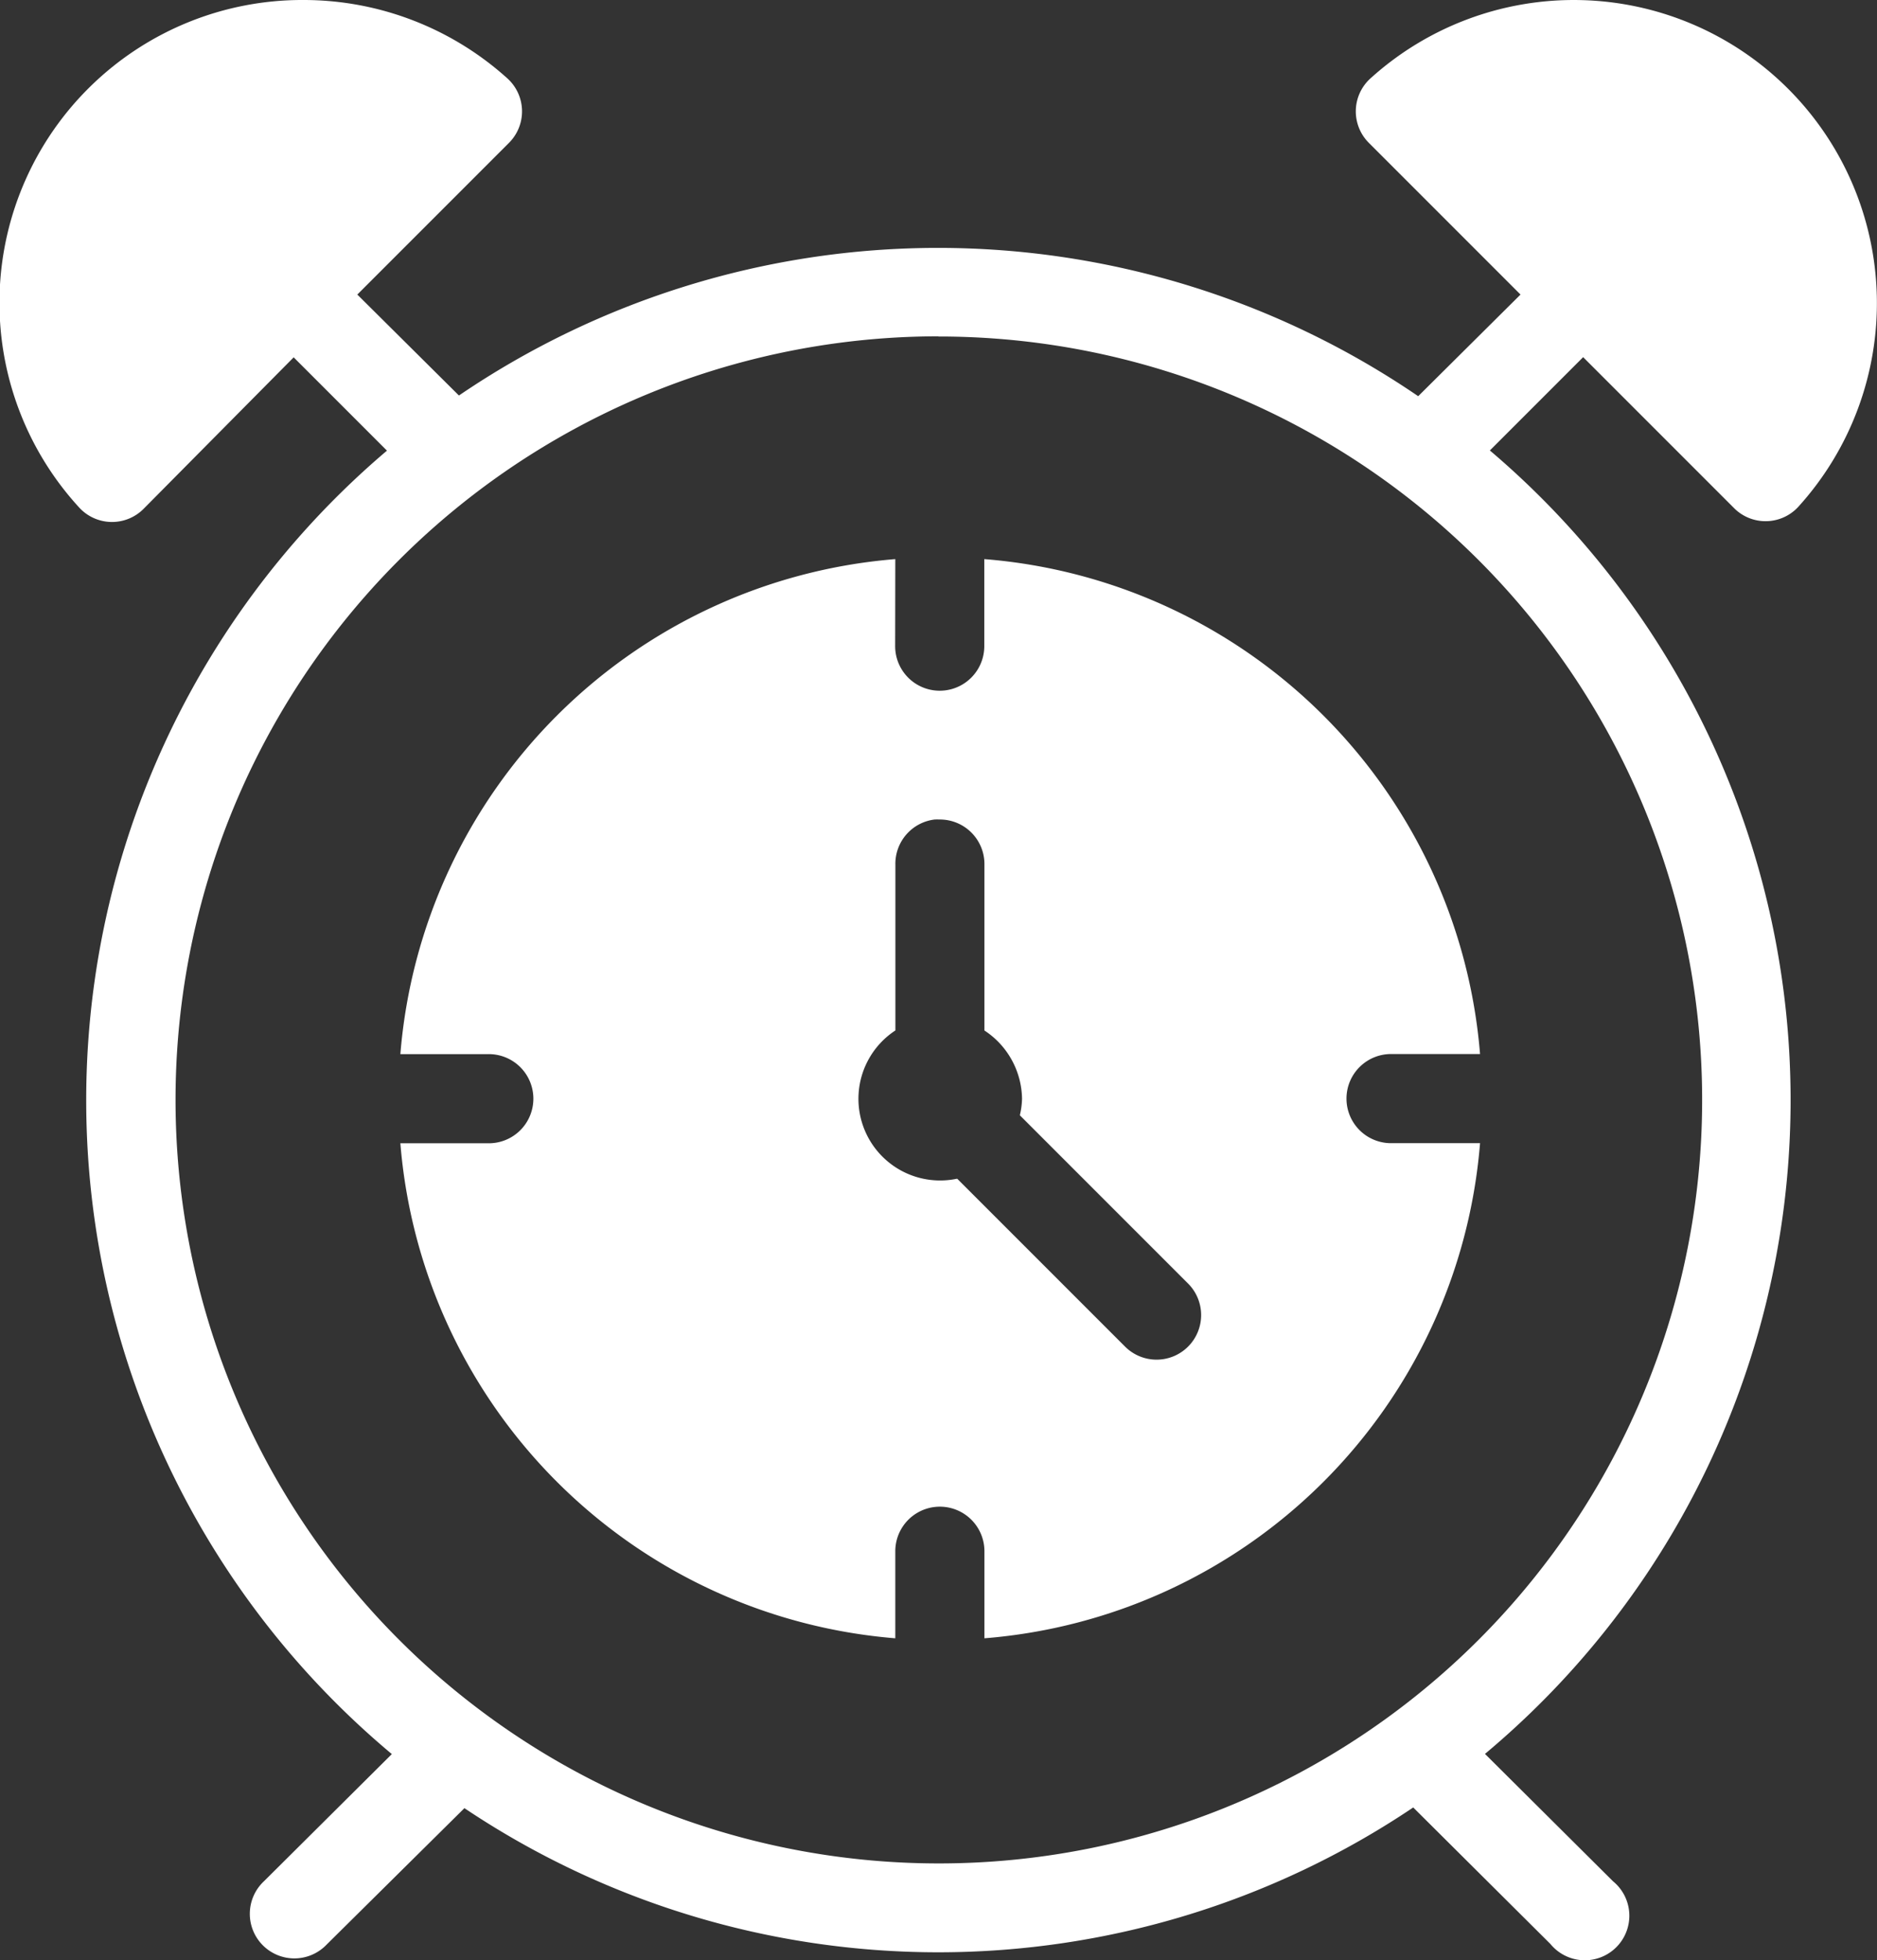
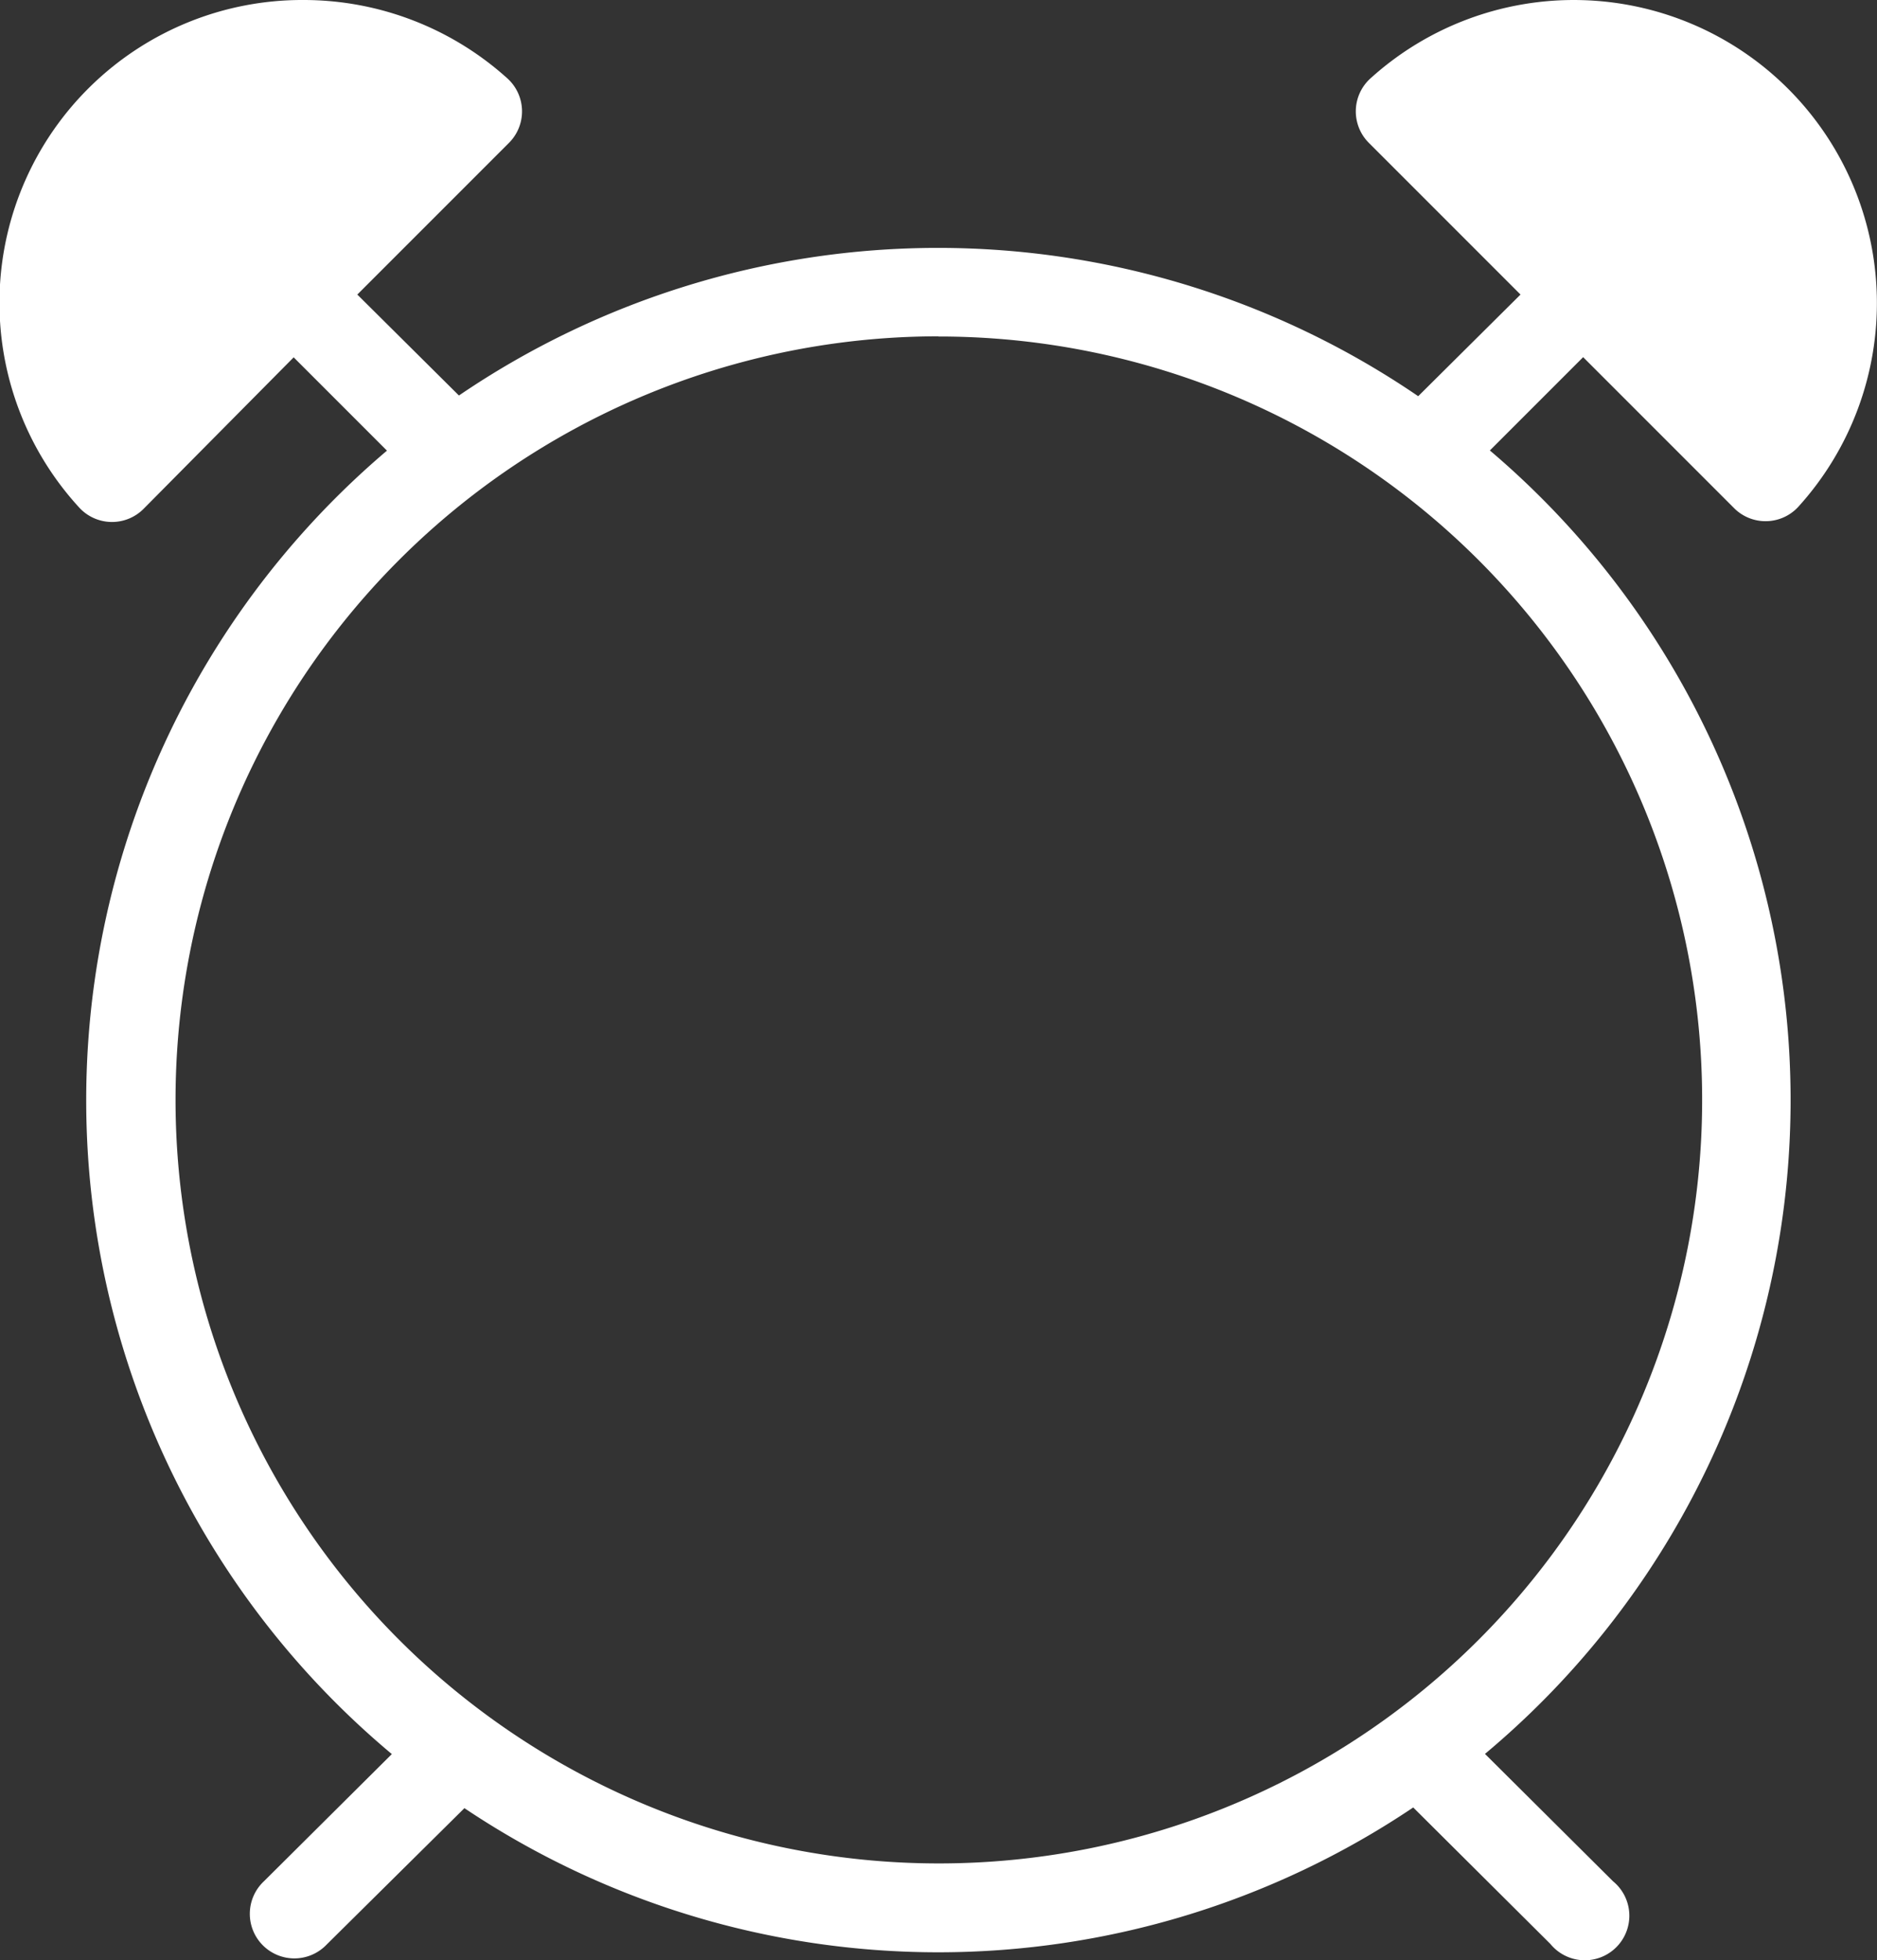
<svg xmlns="http://www.w3.org/2000/svg" id="Component_3_3" data-name="Component 3 – 3" width="40.727" height="42.521" viewBox="0 0 40.727 42.521">
  <rect x="0" y="0" width="40.727" height="42.521" fill="#333333" stroke="none" />
-   <path id="Path_588" data-name="Path 588" d="M428.169,457.23a11.725,11.725,0,0,0-10.739,10.739h1.888a.967.967,0,1,1,0,1.933H417.43a11.725,11.725,0,0,0,10.739,10.739v-1.888a.967.967,0,1,1,1.934,0v1.888A11.723,11.723,0,0,0,440.857,469.9h-1.9a.967.967,0,1,1,0-1.933h1.9A11.724,11.724,0,0,0,430.1,457.23v1.888h0a.967.967,0,1,1-1.934,0Zm.861,5.649a.9.9,0,0,1,.091,0,.967.967,0,0,1,.982.982v3.595a1.8,1.8,0,0,1,.816,1.48,1.687,1.687,0,0,1-.045.347v.015l3.64,3.64h0a.967.967,0,1,1-1.36,1.375l-3.64-3.64H429.5a1.772,1.772,0,0,1-1.329-3.218V463.86h0a.967.967,0,0,1,.861-.982Z" transform="translate(-408.743 -445.101)" fill="#fff" fill-rule="evenodd" />
  <path id="Path_589" data-name="Path 589" d="M288.186,267.589a6.568,6.568,0,0,0-4.864,11,.966.966,0,0,0,1.4.045l3.263-3.293,2.024,2.024a18.482,18.482,0,0,0,.106,28.276L287.34,308.4h0a.967.967,0,1,0,1.359,1.375l2.991-2.961a18.47,18.47,0,0,0,20.587-.015l2.976,2.961h0a.966.966,0,1,0,1.36-1.359l-2.779-2.764a18.482,18.482,0,0,0,.106-28.276l2.024-2.024,3.293,3.293h0a.965.965,0,0,0,1.374-.045,6.576,6.576,0,0,0-9.289-9.289.965.965,0,0,0-.03,1.39l3.293,3.293-2.22,2.205a18.476,18.476,0,0,0-20.814-.015l-2.205-2.19,3.293-3.293h0a.965.965,0,0,0-.03-1.39,6.6,6.6,0,0,0-4.441-1.707Zm13.79,7.3a16.562,16.562,0,1,1-16.554,16.57A16.563,16.563,0,0,1,301.976,274.885Z" transform="translate(-281.613 -267.589)" fill="#fff" fill-rule="evenodd" />
</svg>